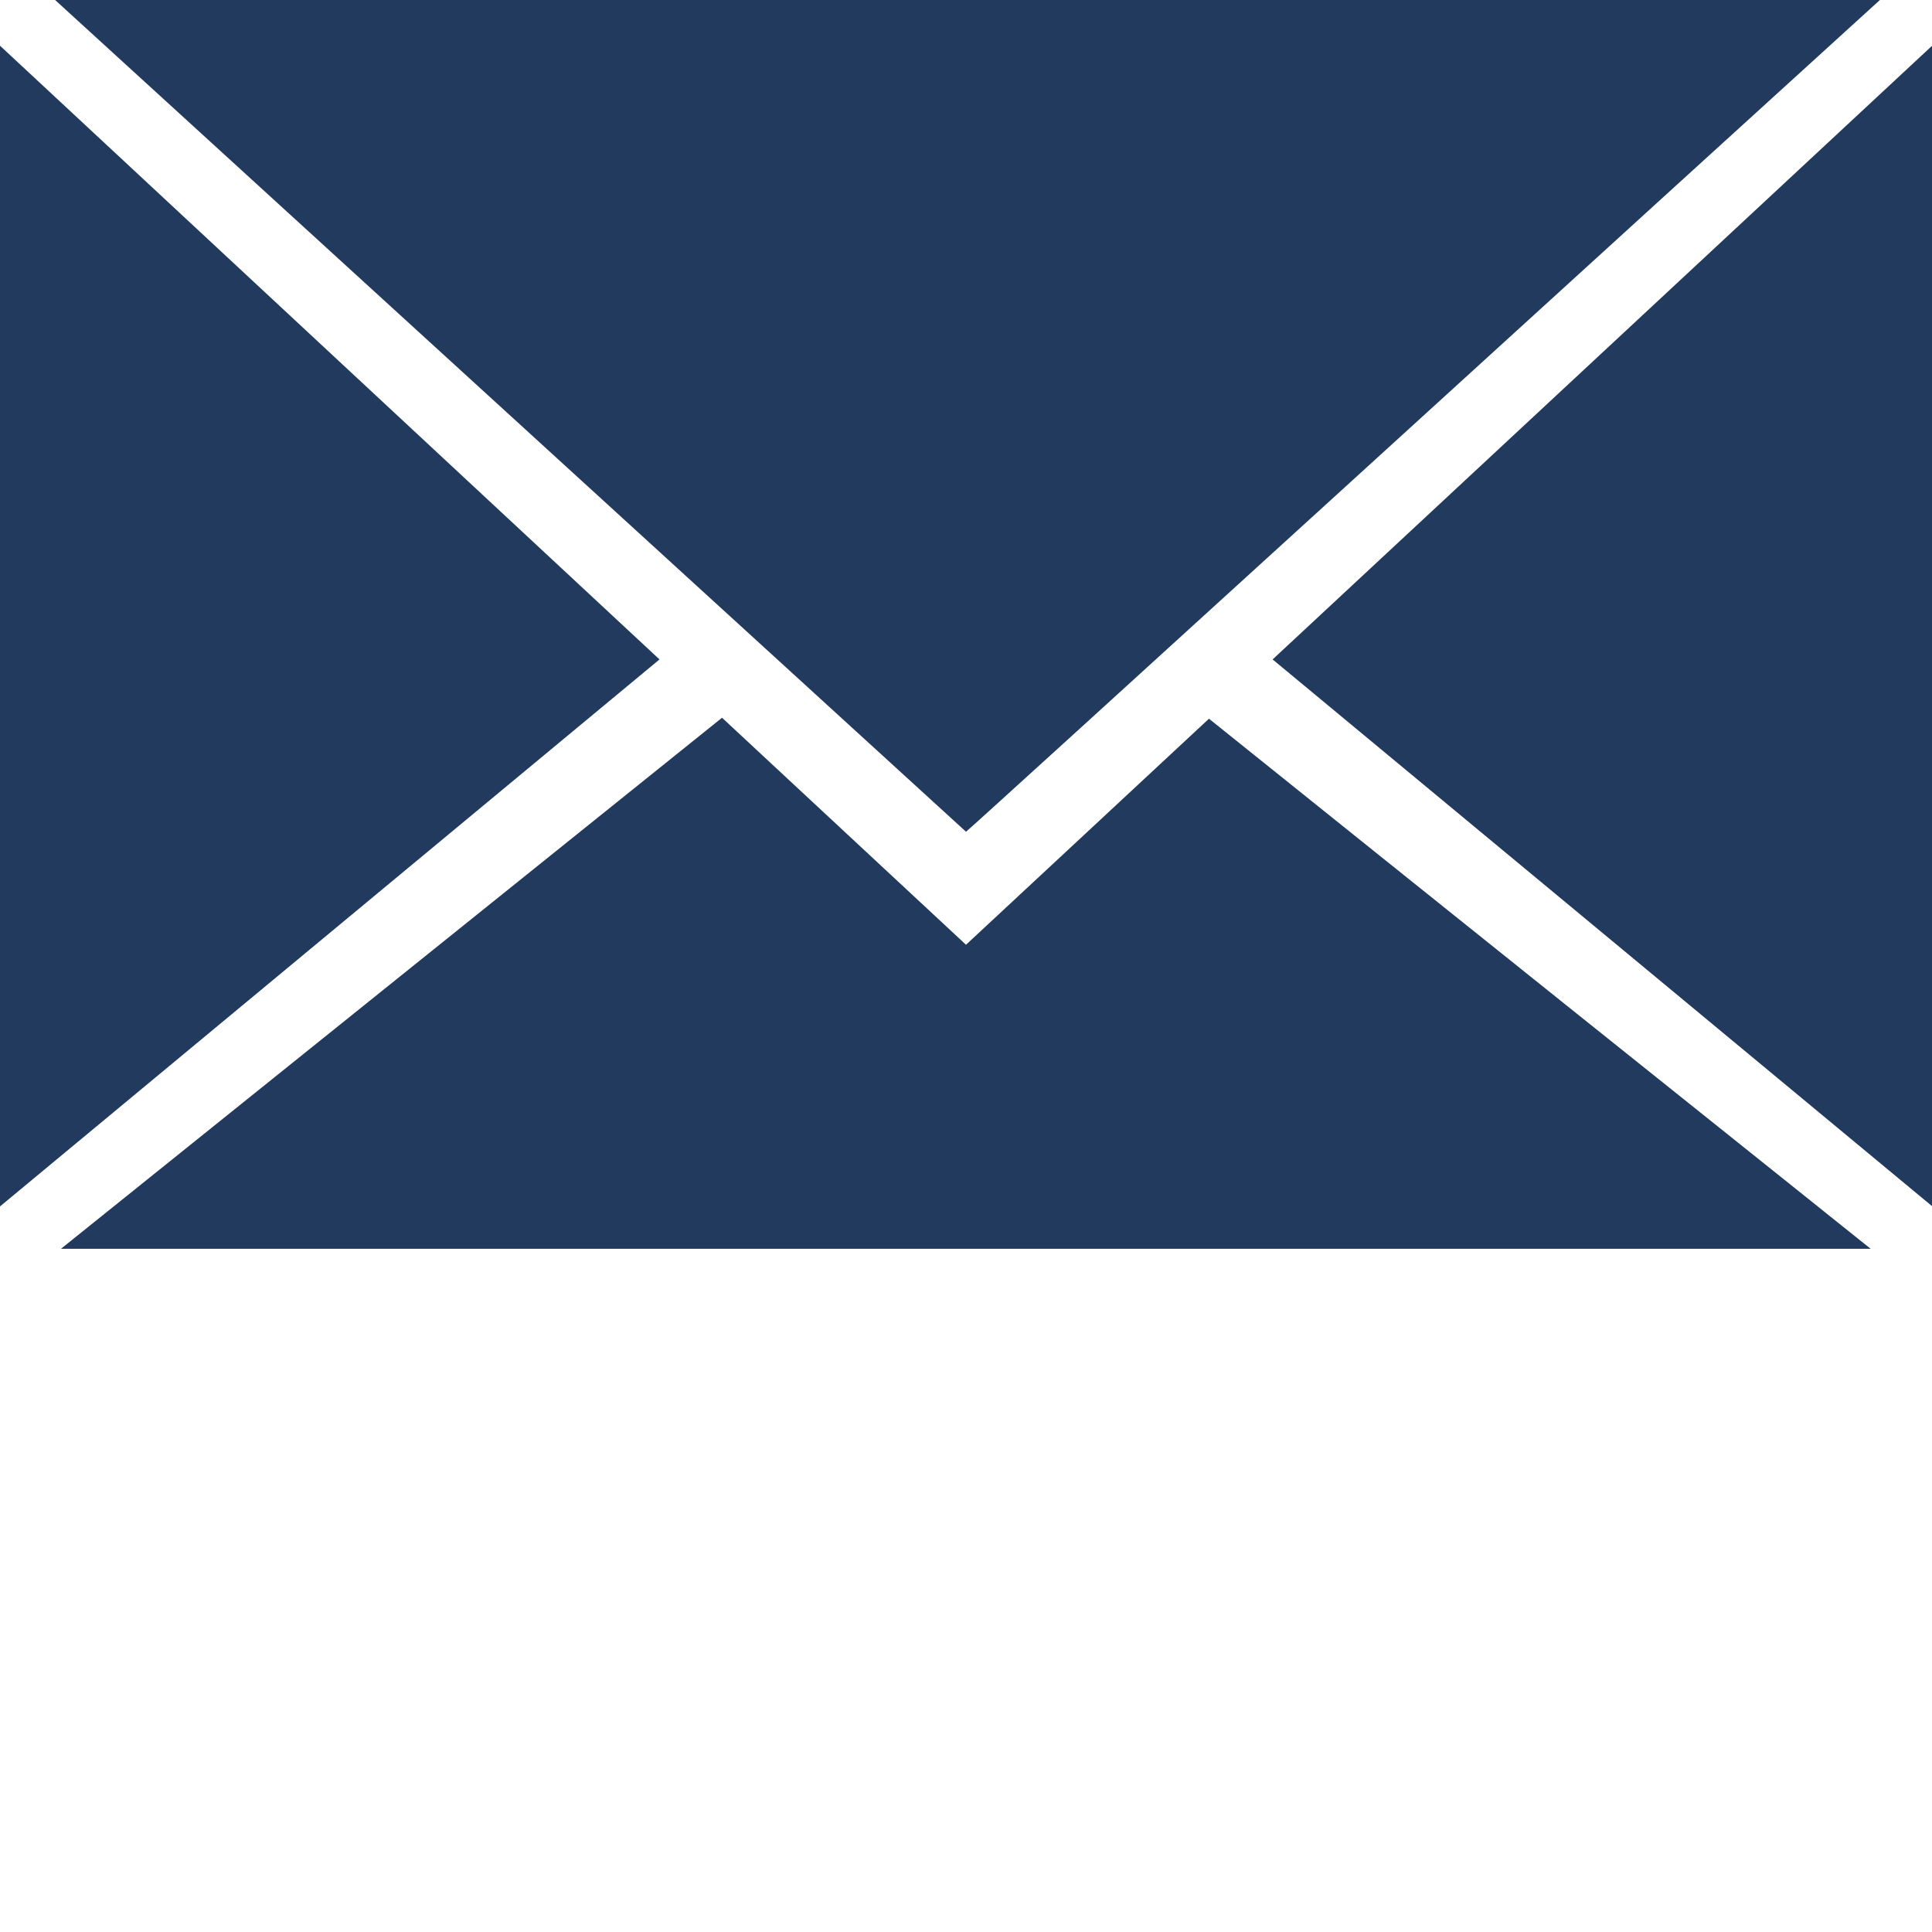
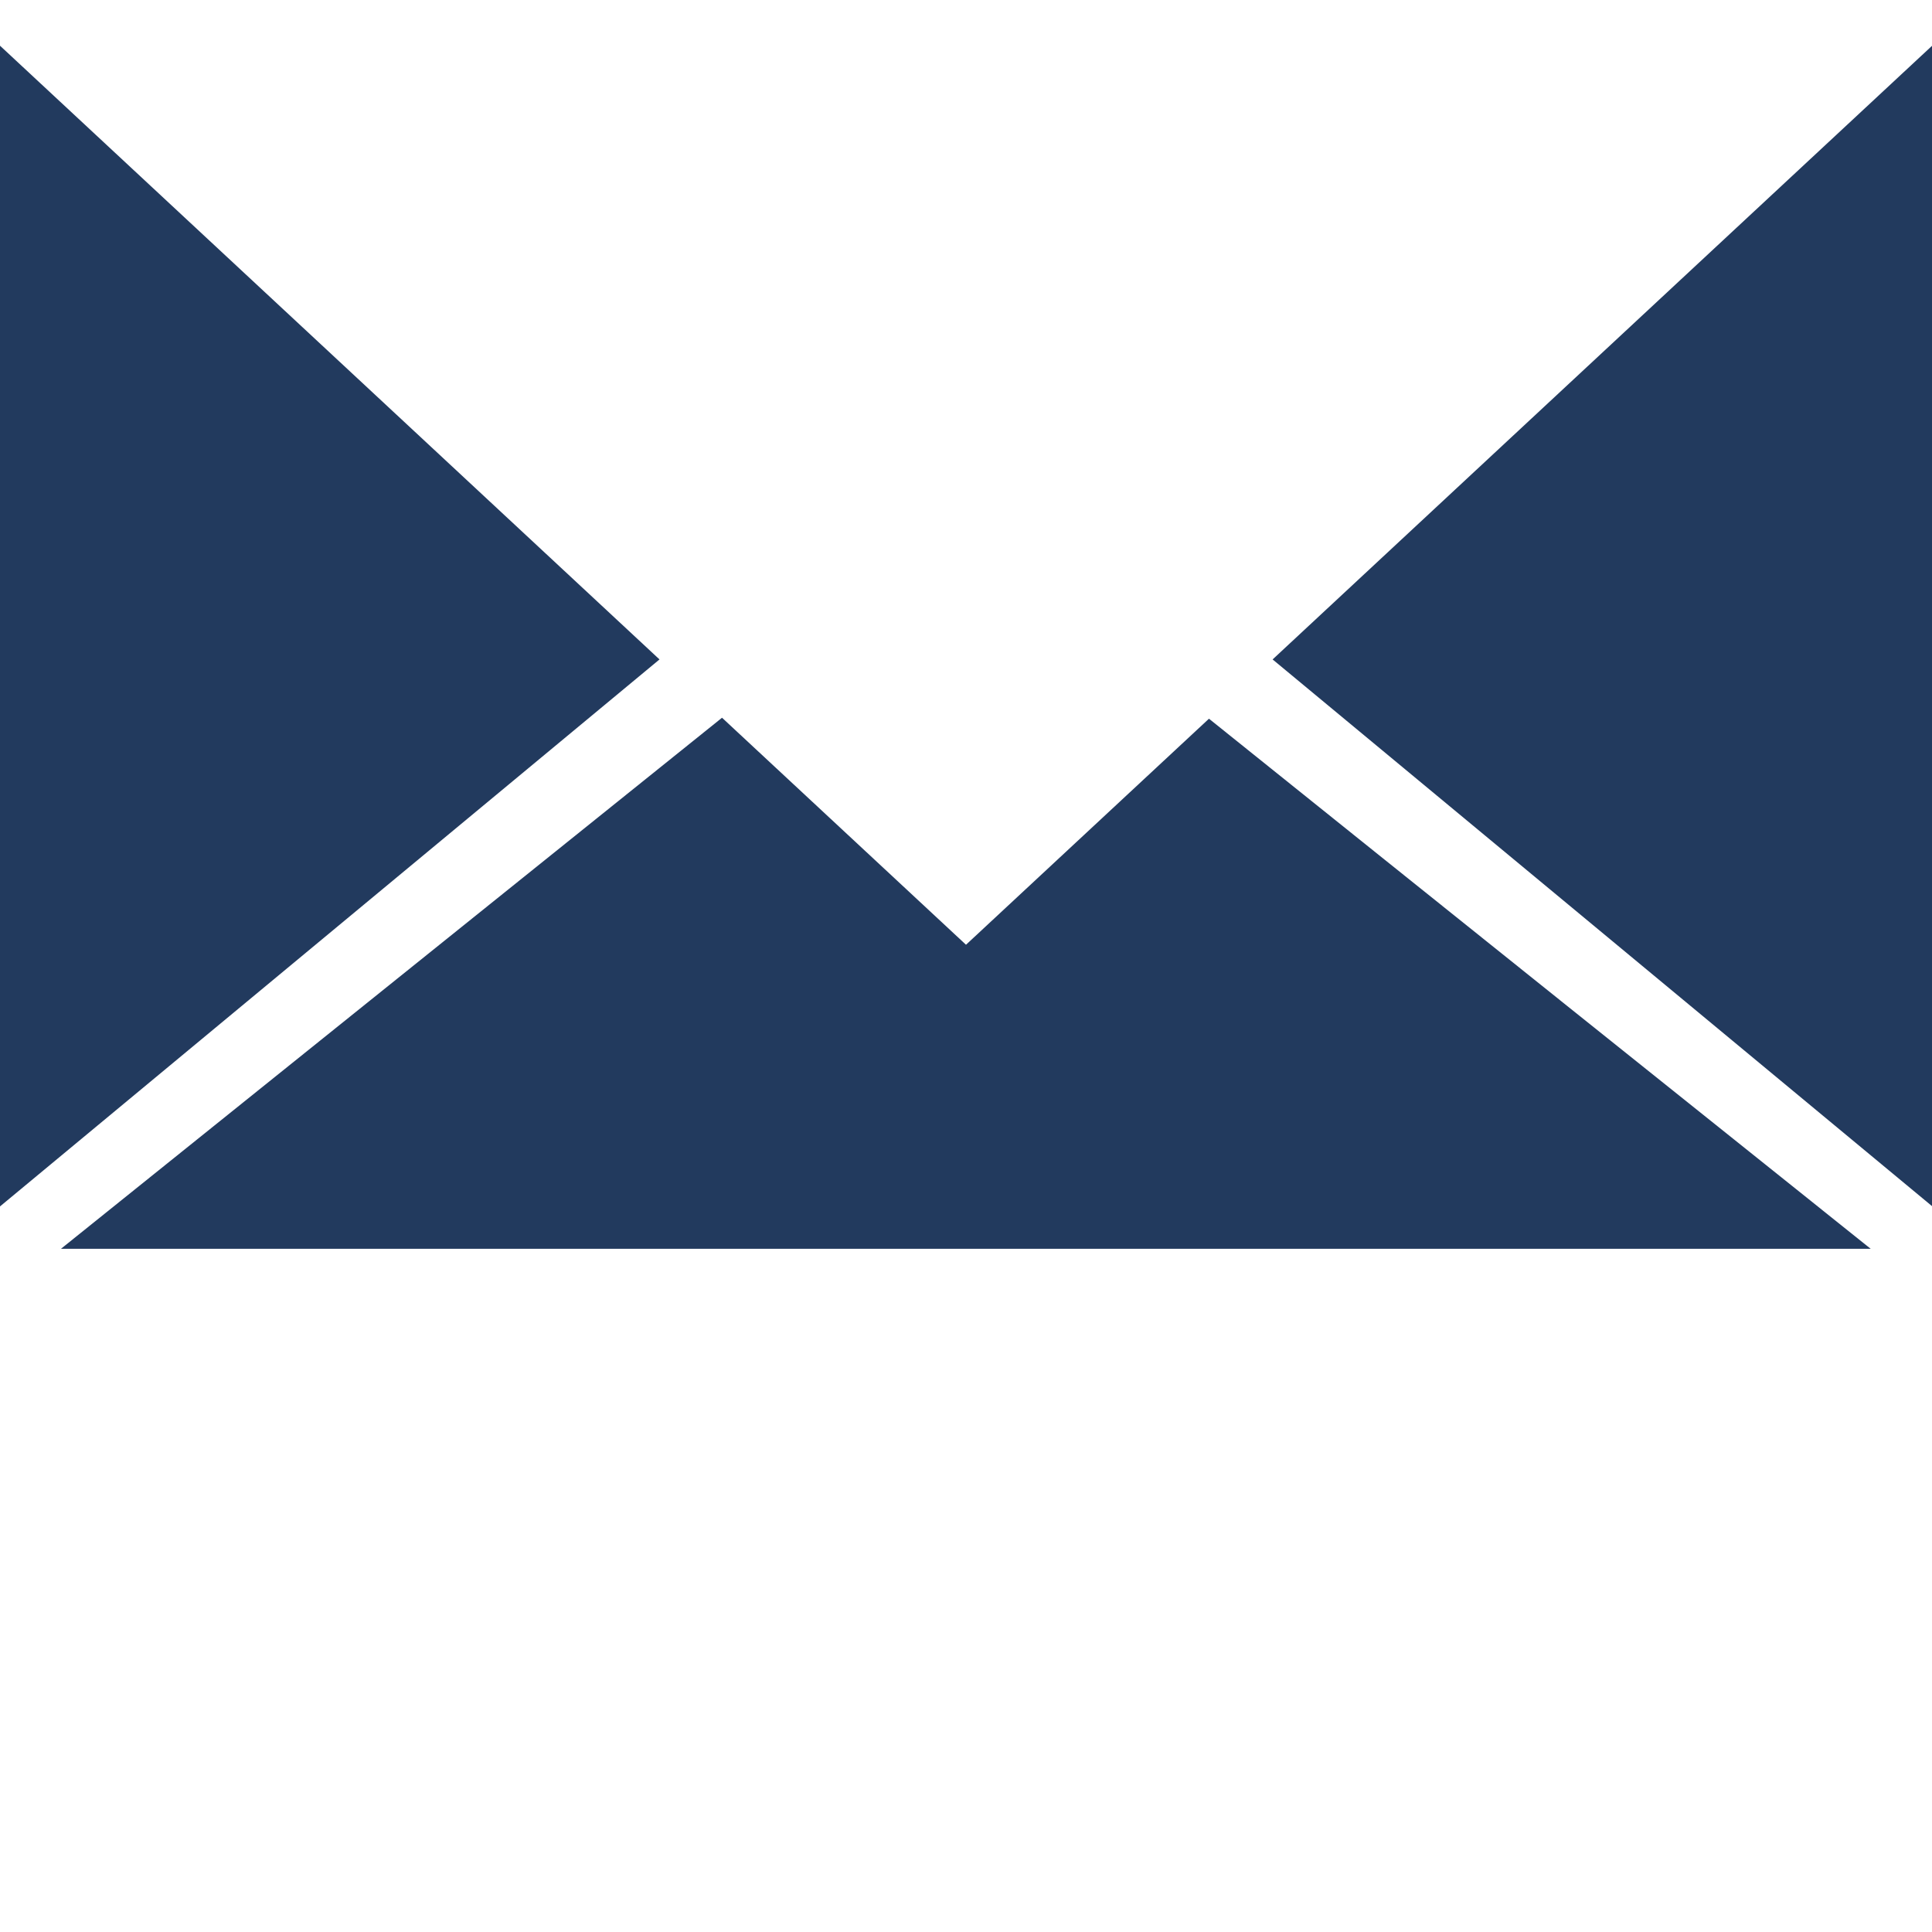
<svg xmlns="http://www.w3.org/2000/svg" viewBox="0 0 500 500">
  <polygon points="500 11.86 500 312.14 329.35 170.66 500 11.86" style="fill:#223a5e" />
  <path d="M484.14,323.19H15.78l1.08-.87,170-136.57L250,244.5,312.88,186c56.66,45.51,134,107.42,170.18,136.33C483.43,322.63,483.78,322.9,484.14,323.19Z" style="fill:#223a5e" />
  <polygon points="170.68 170.66 0 312.22 0 11.83 170.68 170.66" style="fill:#223a5e" />
-   <path d="M14.26,0H486.52C435.69,46.15,250,215.57,250,215.25Z" style="fill:#223a5e" />
</svg>